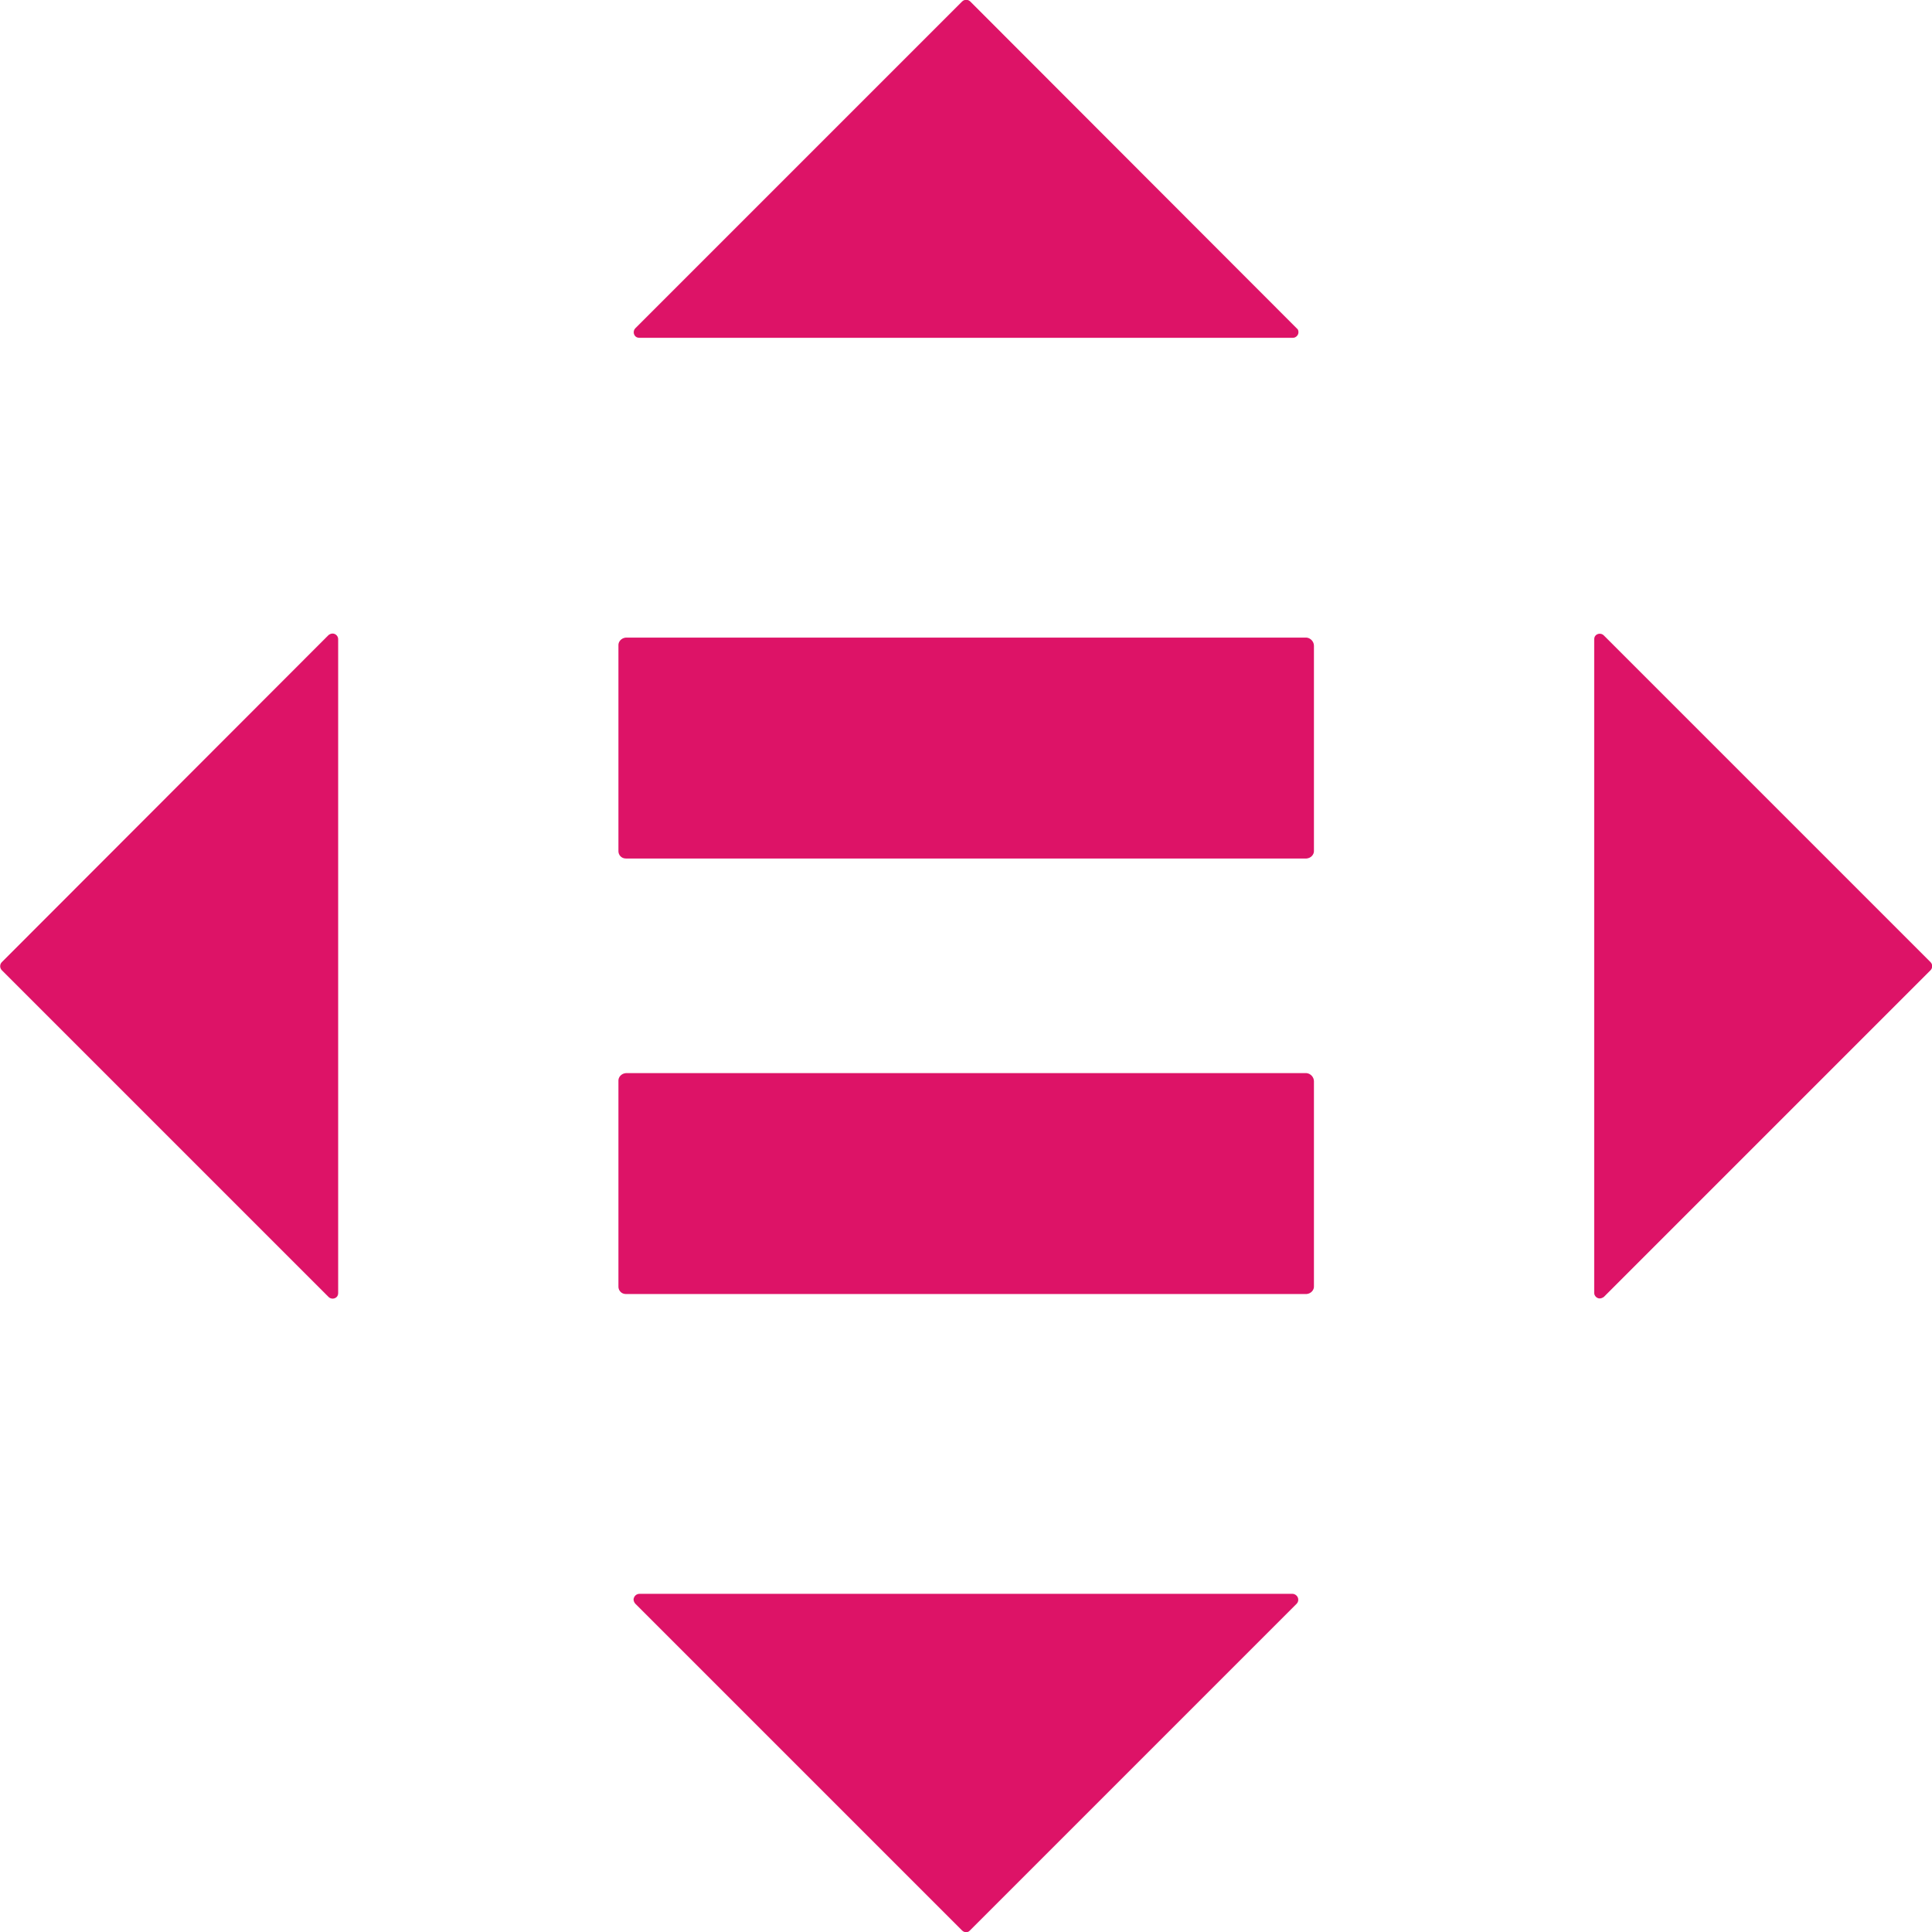
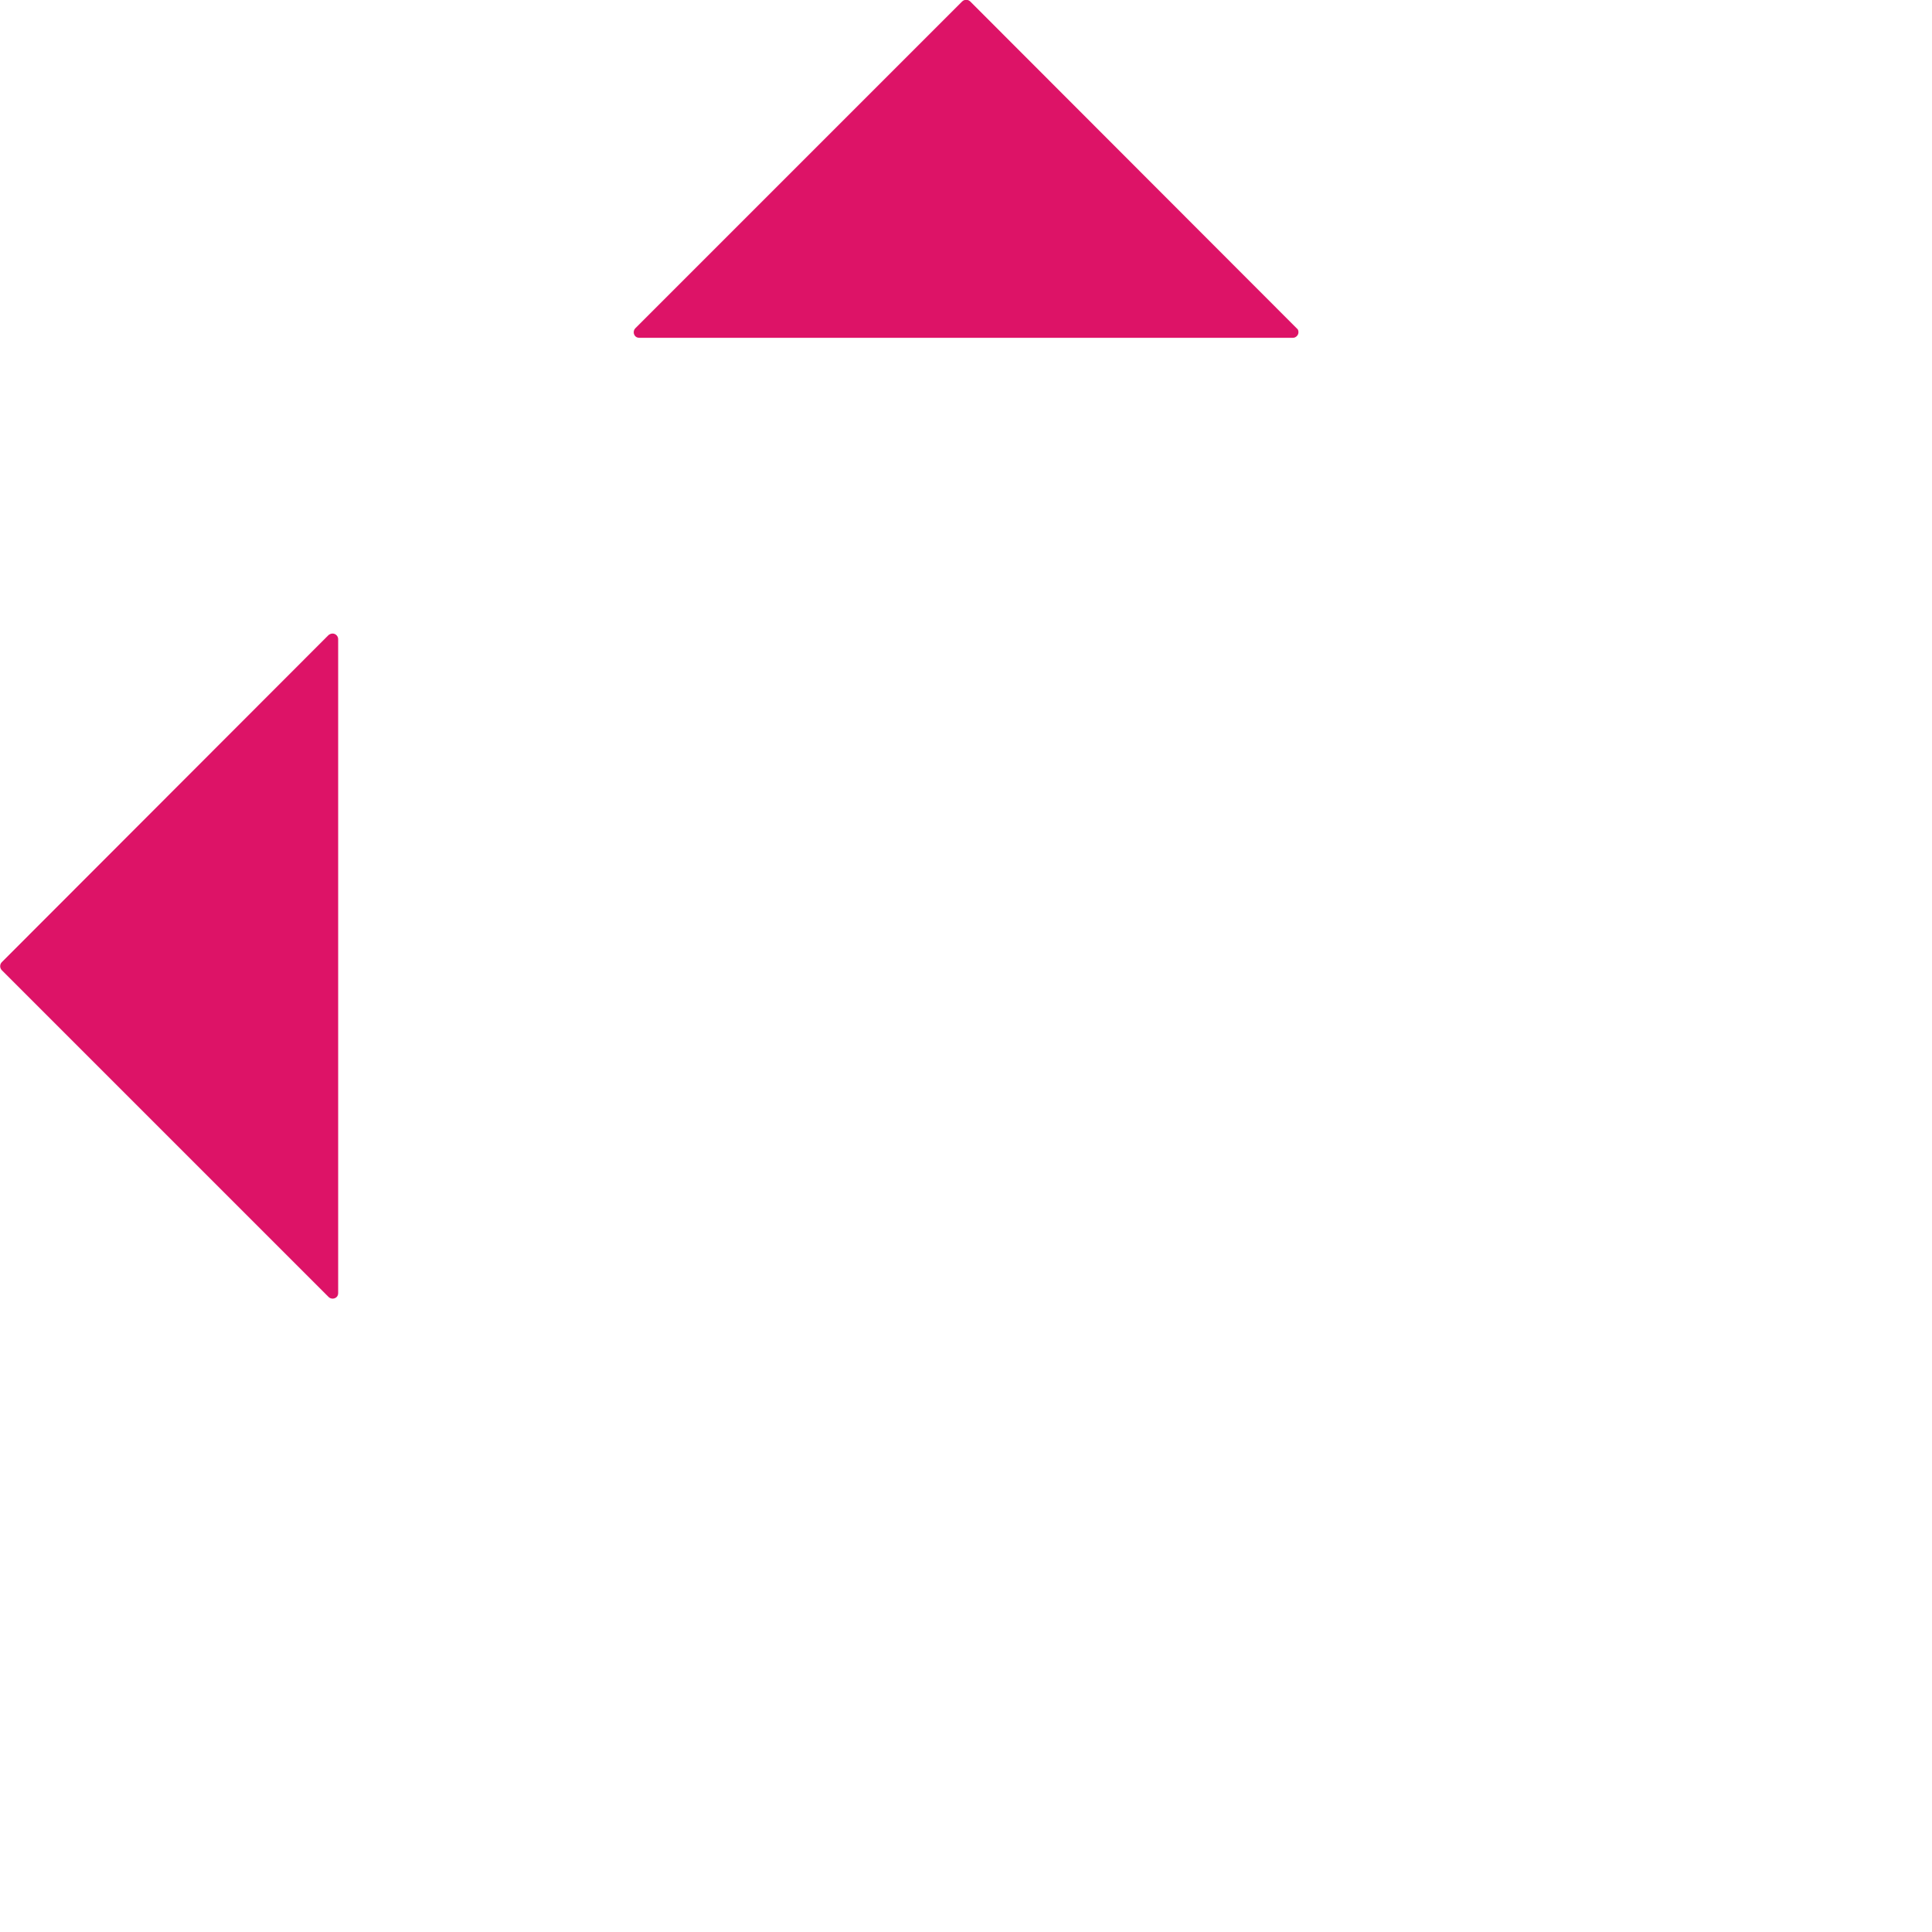
<svg xmlns="http://www.w3.org/2000/svg" version="1.1" id="Layer_1" x="0px" y="0px" viewBox="0 0 523.9 523.9" style="enable-background:new 0 0 523.9 523.9;" xml:space="preserve">
  <style type="text/css">
	.st0{fill:#DD1367;}
</style>
  <g>
    <g>
-       <path class="st0" d="M354.3,291H169.7c-1.2,0.1-2.1,1.1-2,2.2v55.5c-0.1,1.2,0.8,2.2,2,2.2h184.6c1.2-0.1,2.1-1.1,2-2.2v-55.5    C356.3,292.1,355.4,291.1,354.3,291" />
-       <path class="st0" d="M354.3,172.9H169.7c-1.2,0.1-2.1,1.1-2,2.2v55.5c-0.1,1.2,0.8,2.2,2,2.2h184.6c1.2-0.1,2.1-1.1,2-2.2v-55.5    C356.3,174,355.4,173,354.3,172.9" />
-     </g>
+       </g>
    <g>
      <path class="st0" d="M351.7,89.1L263.1,0.4c-0.6-0.6-1.6-0.6-2.2,0l-88.6,88.6c-0.6,0.6-0.6,1.6,0,2.2c0.3,0.3,0.7,0.4,1.1,0.4    h177.2c0.8,0,1.5-0.7,1.5-1.5C352.1,89.7,352,89.3,351.7,89.1z" />
-       <path class="st0" d="M434.9,351.7l88.6-88.6c0.6-0.6,0.6-1.6,0-2.2c0,0,0,0,0,0l-88.6-88.6c-0.6-0.6-1.6-0.6-2.2,0    c-0.3,0.3-0.4,0.7-0.4,1.1v177.2c0,0.8,0.7,1.5,1.5,1.5C434.2,352.1,434.6,351.9,434.9,351.7z" />
-       <path class="st0" d="M172.3,434.9l88.6,88.6c0.6,0.6,1.6,0.6,2.1,0c0,0,0,0,0,0l88.6-88.6c0.6-0.6,0.6-1.6,0-2.2    c-0.3-0.3-0.7-0.5-1.1-0.5H173.4c-0.8,0-1.5,0.6-1.6,1.5C171.8,434.1,172,434.6,172.3,434.9z" />
      <path class="st0" d="M89.1,172.2L0.5,260.9c-0.6,0.6-0.6,1.6,0,2.2c0,0,0,0,0,0l88.6,88.6c0.6,0.6,1.6,0.6,2.2,0    c0.3-0.3,0.4-0.7,0.4-1.1V173.3c0-0.8-0.7-1.5-1.5-1.5C89.7,171.8,89.4,172,89.1,172.2z" />
    </g>
  </g>
</svg>